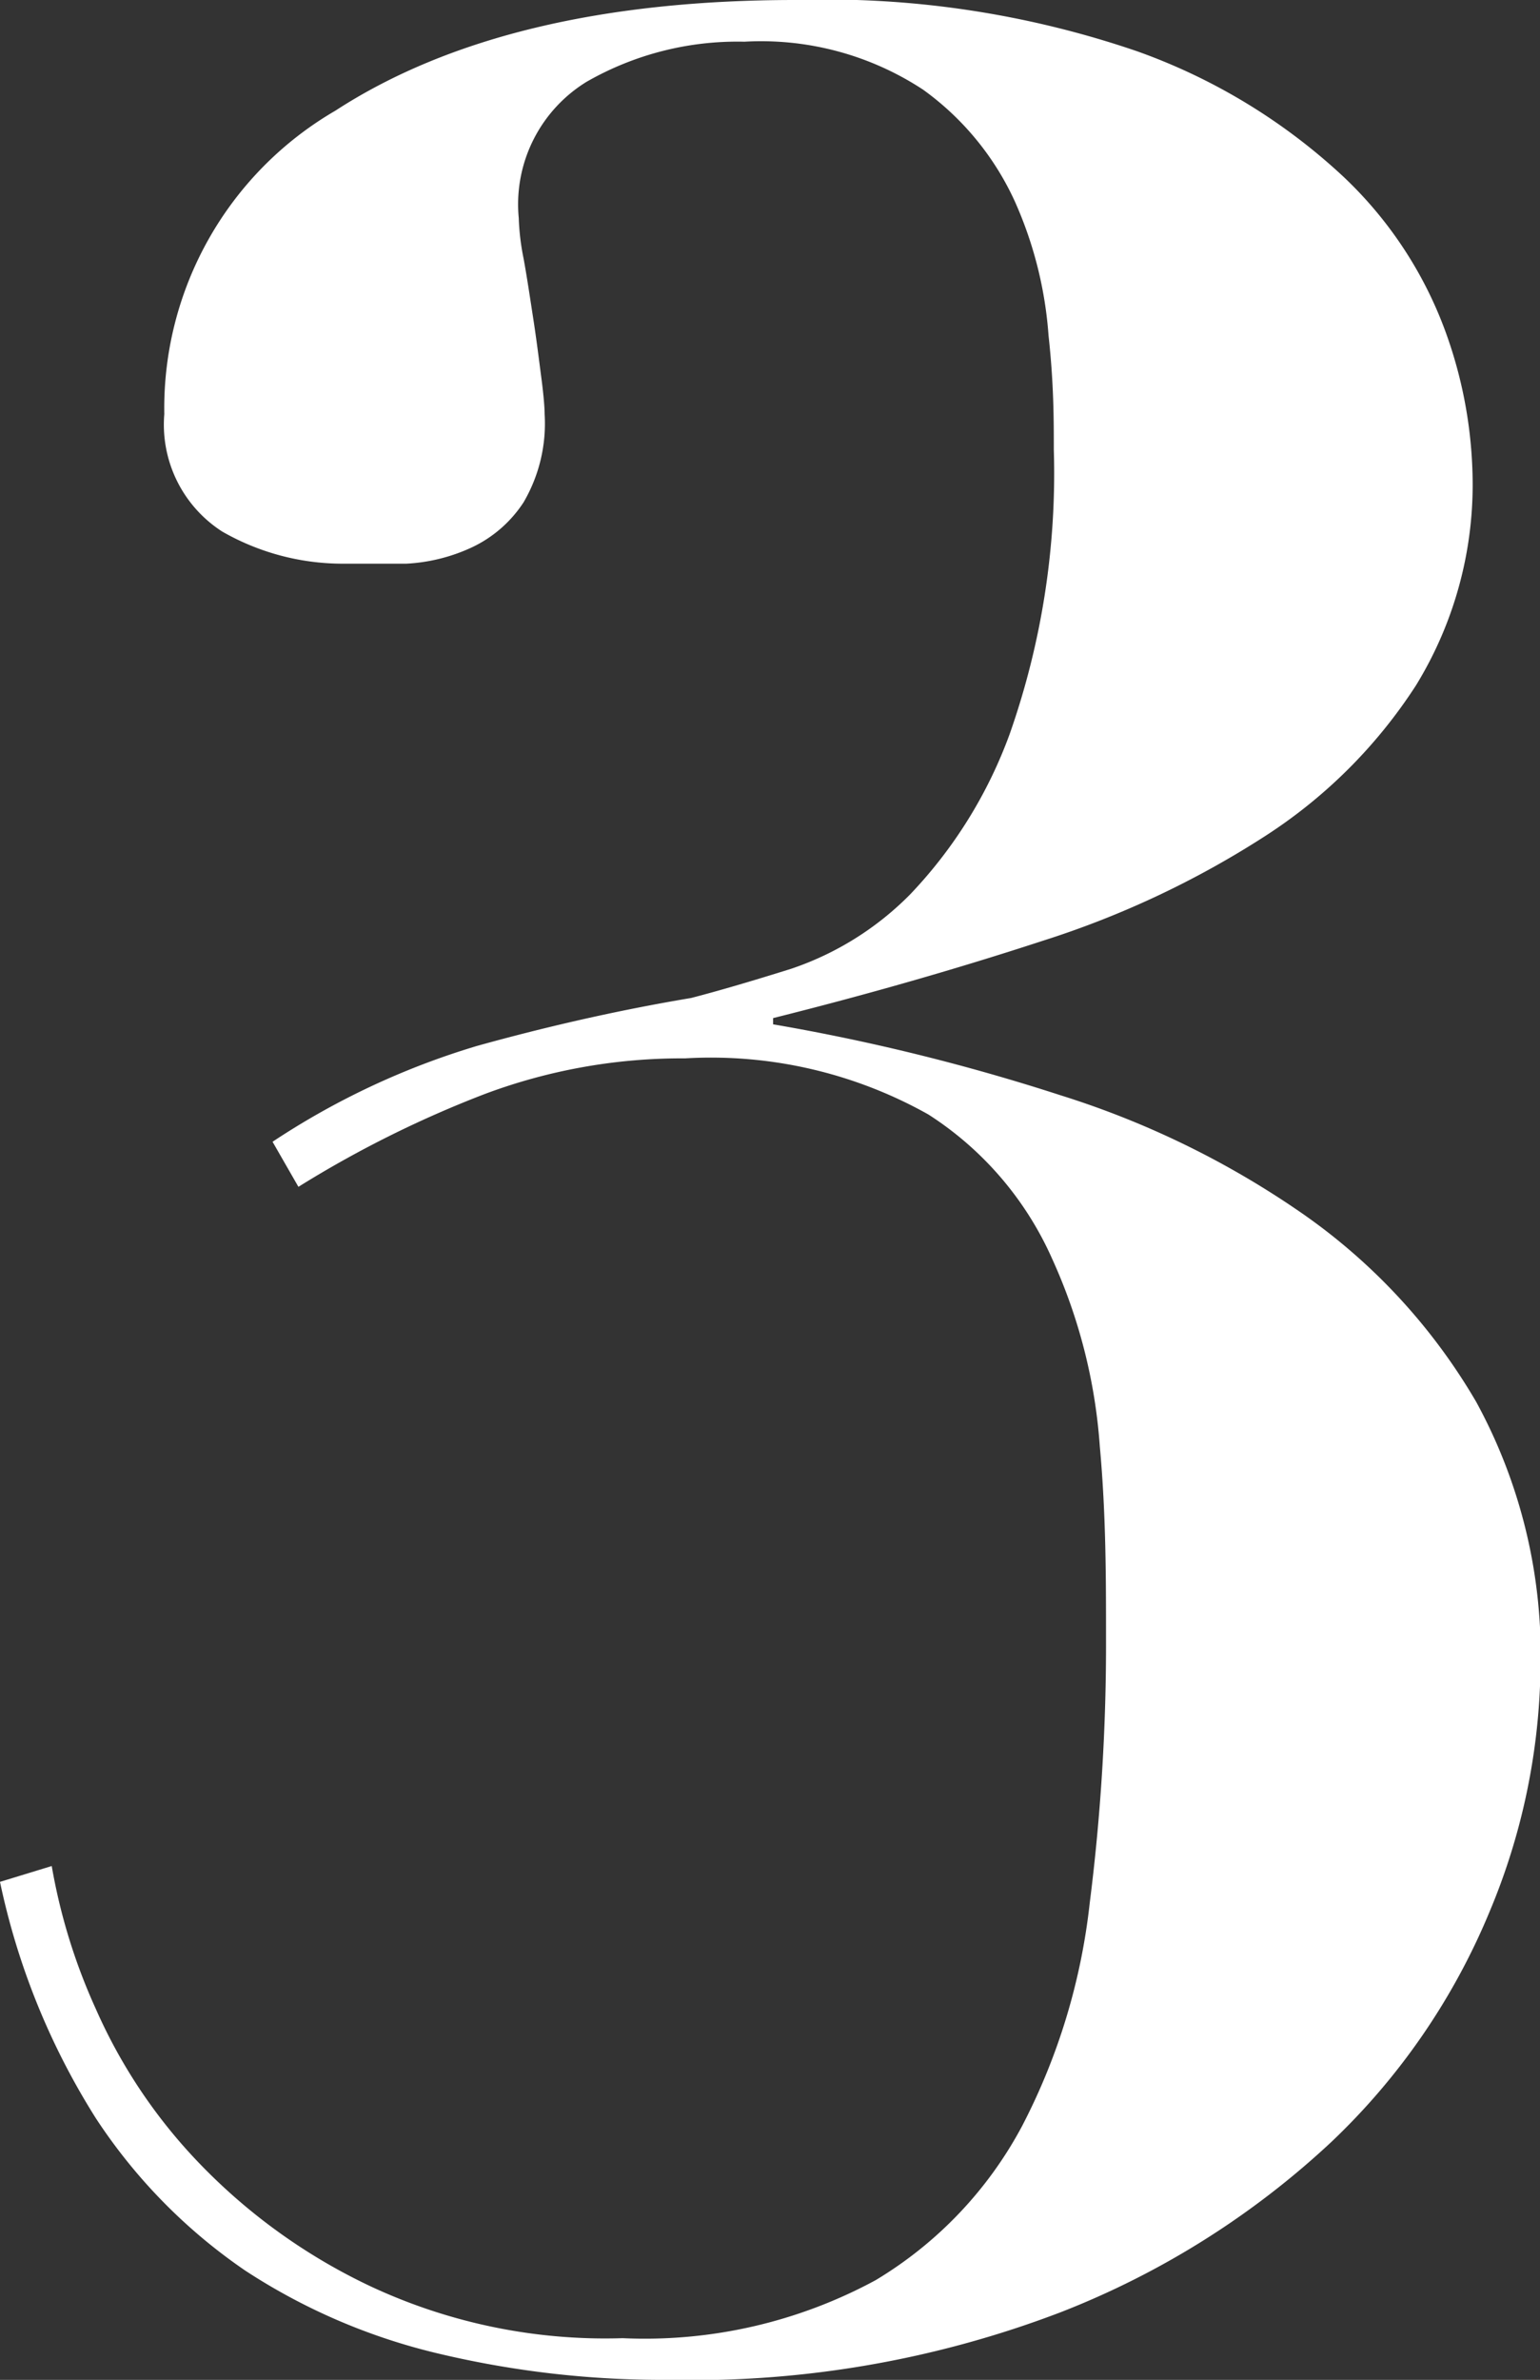
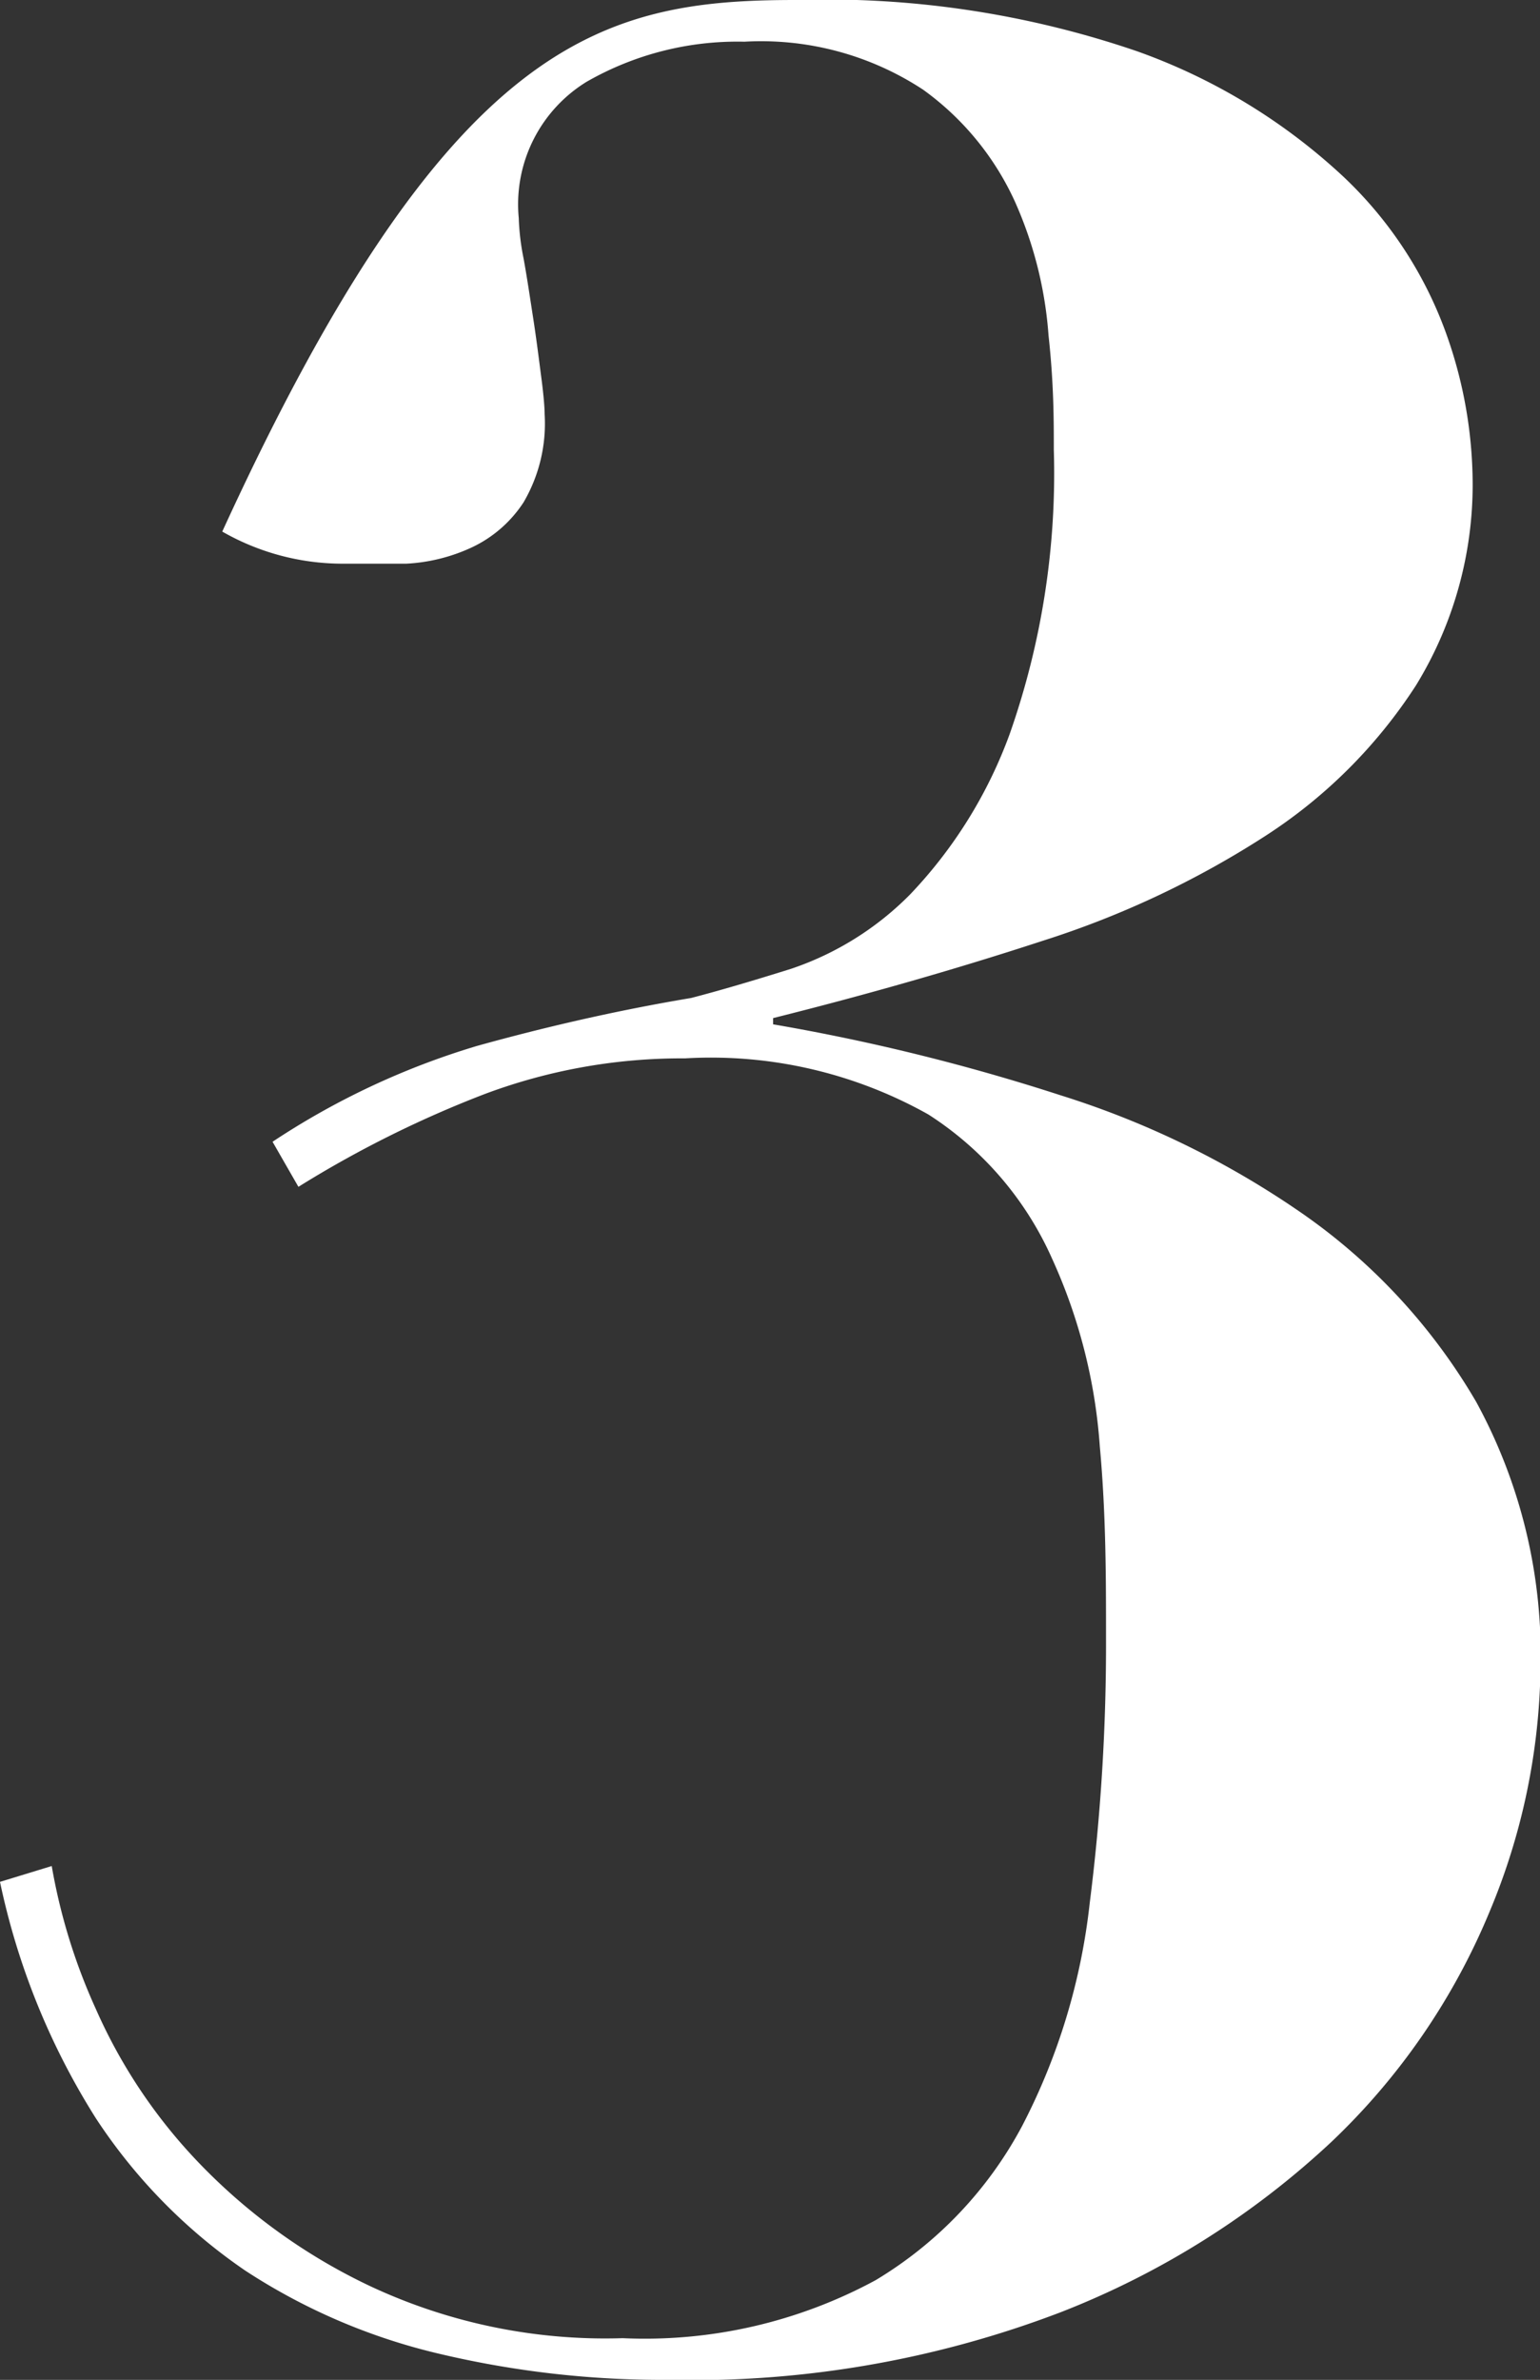
<svg xmlns="http://www.w3.org/2000/svg" id="レイヤー_1" data-name="レイヤー 1" viewBox="0 0 32.15 49.65">
  <rect x="0" y="0" width="32.15" height="49.65" fill="#333333" stroke="none" />
  <defs>
    <style>.cls-1{fill:#fff;}</style>
  </defs>
-   <path class="cls-1" d="M2,41.91a11.09,11.09,0,0,0,2.15,3.21A12.15,12.15,0,0,0,7.74,47.7,11.57,11.57,0,0,0,13,48.78a10.12,10.12,0,0,0,5.28-1.21,8.3,8.3,0,0,0,3.06-3.22,13.2,13.2,0,0,0,1.41-4.65,42.88,42.88,0,0,0,.34-5.53c0-1.25,0-2.58-.13-4a11.34,11.34,0,0,0-1-3.92,6.9,6.9,0,0,0-2.58-3,9.27,9.27,0,0,0-5.08-1.17,11.73,11.73,0,0,0-4.17.74,22.83,22.83,0,0,0-3.9,1.94l-.54-.94a16,16,0,0,1,4.27-2c1.37-.38,2.86-.73,4.47-1,.54-.14,1.23-.34,2.09-.61A6.33,6.33,0,0,0,19,18.66a9.62,9.62,0,0,0,2.08-3.35A16.39,16.39,0,0,0,22,9.38C22,8.76,22,8,21.89,7a8.3,8.3,0,0,0-.7-2.79,5.88,5.88,0,0,0-1.92-2.34,6.16,6.16,0,0,0-3.73-1,6.33,6.33,0,0,0-3.3.84,3,3,0,0,0-1.41,2.84,5,5,0,0,0,.1.84c.07.38.13.79.2,1.24s.12.86.17,1.24.07.64.07.77a3.25,3.25,0,0,1-.44,1.84,2.62,2.62,0,0,1-1.08.94,3.69,3.69,0,0,1-1.37.34l-1.35,0a5.06,5.06,0,0,1-2.49-.67A2.65,2.65,0,0,1,3.43,8.64,7.18,7.18,0,0,1,7,2.31C9.37.77,12.58,0,16.61,0a20.05,20.05,0,0,1,7.13,1.07,12.42,12.42,0,0,1,4.31,2.62A8.42,8.42,0,0,1,30.17,6.9a9.34,9.34,0,0,1,.57,2.95,8,8,0,0,1-1.18,4.45,10.55,10.55,0,0,1-3.16,3.15,19.36,19.36,0,0,1-4.64,2.18q-2.66.87-5.62,1.61v.13a43,43,0,0,1,6,1.48,18.58,18.58,0,0,1,5.11,2.51,12.39,12.39,0,0,1,3.57,3.89,11,11,0,0,1,1.34,5.59,13.58,13.58,0,0,1-1.07,5.06,14,14,0,0,1-3.3,4.79,17.67,17.67,0,0,1-5.65,3.55,21.55,21.55,0,0,1-8.21,1.41,20.25,20.25,0,0,1-4.74-.54,12.69,12.69,0,0,1-4.07-1.74A11.43,11.43,0,0,1,2,44.19a15,15,0,0,1-2-4.93l1.08-.33A12.2,12.2,0,0,0,2,41.91Z" />
+   <path class="cls-1" d="M2,41.91a11.09,11.09,0,0,0,2.15,3.21A12.15,12.15,0,0,0,7.74,47.7,11.57,11.57,0,0,0,13,48.78a10.12,10.12,0,0,0,5.28-1.21,8.3,8.3,0,0,0,3.06-3.22,13.2,13.2,0,0,0,1.41-4.65,42.88,42.88,0,0,0,.34-5.53c0-1.25,0-2.58-.13-4a11.34,11.34,0,0,0-1-3.92,6.9,6.9,0,0,0-2.58-3,9.27,9.27,0,0,0-5.08-1.17,11.73,11.73,0,0,0-4.17.74,22.83,22.83,0,0,0-3.9,1.94l-.54-.94a16,16,0,0,1,4.27-2c1.37-.38,2.86-.73,4.47-1,.54-.14,1.23-.34,2.09-.61A6.33,6.33,0,0,0,19,18.66a9.62,9.62,0,0,0,2.08-3.35A16.39,16.39,0,0,0,22,9.38C22,8.76,22,8,21.89,7a8.3,8.3,0,0,0-.7-2.79,5.88,5.88,0,0,0-1.92-2.34,6.16,6.16,0,0,0-3.73-1,6.33,6.33,0,0,0-3.3.84,3,3,0,0,0-1.41,2.84,5,5,0,0,0,.1.84c.07.38.13.79.2,1.24s.12.86.17,1.24.07.64.07.77a3.25,3.25,0,0,1-.44,1.84,2.62,2.62,0,0,1-1.08.94,3.69,3.69,0,0,1-1.37.34l-1.35,0a5.06,5.06,0,0,1-2.49-.67C9.37.77,12.58,0,16.61,0a20.05,20.05,0,0,1,7.13,1.07,12.42,12.42,0,0,1,4.31,2.62A8.42,8.42,0,0,1,30.17,6.9a9.34,9.34,0,0,1,.57,2.95,8,8,0,0,1-1.18,4.45,10.55,10.55,0,0,1-3.16,3.15,19.36,19.36,0,0,1-4.64,2.18q-2.66.87-5.62,1.61v.13a43,43,0,0,1,6,1.48,18.58,18.58,0,0,1,5.11,2.51,12.39,12.39,0,0,1,3.57,3.89,11,11,0,0,1,1.34,5.59,13.58,13.58,0,0,1-1.07,5.06,14,14,0,0,1-3.3,4.79,17.67,17.67,0,0,1-5.65,3.55,21.55,21.55,0,0,1-8.21,1.41,20.25,20.25,0,0,1-4.74-.54,12.69,12.69,0,0,1-4.07-1.74A11.43,11.43,0,0,1,2,44.19a15,15,0,0,1-2-4.93l1.08-.33A12.2,12.2,0,0,0,2,41.91Z" />
</svg>